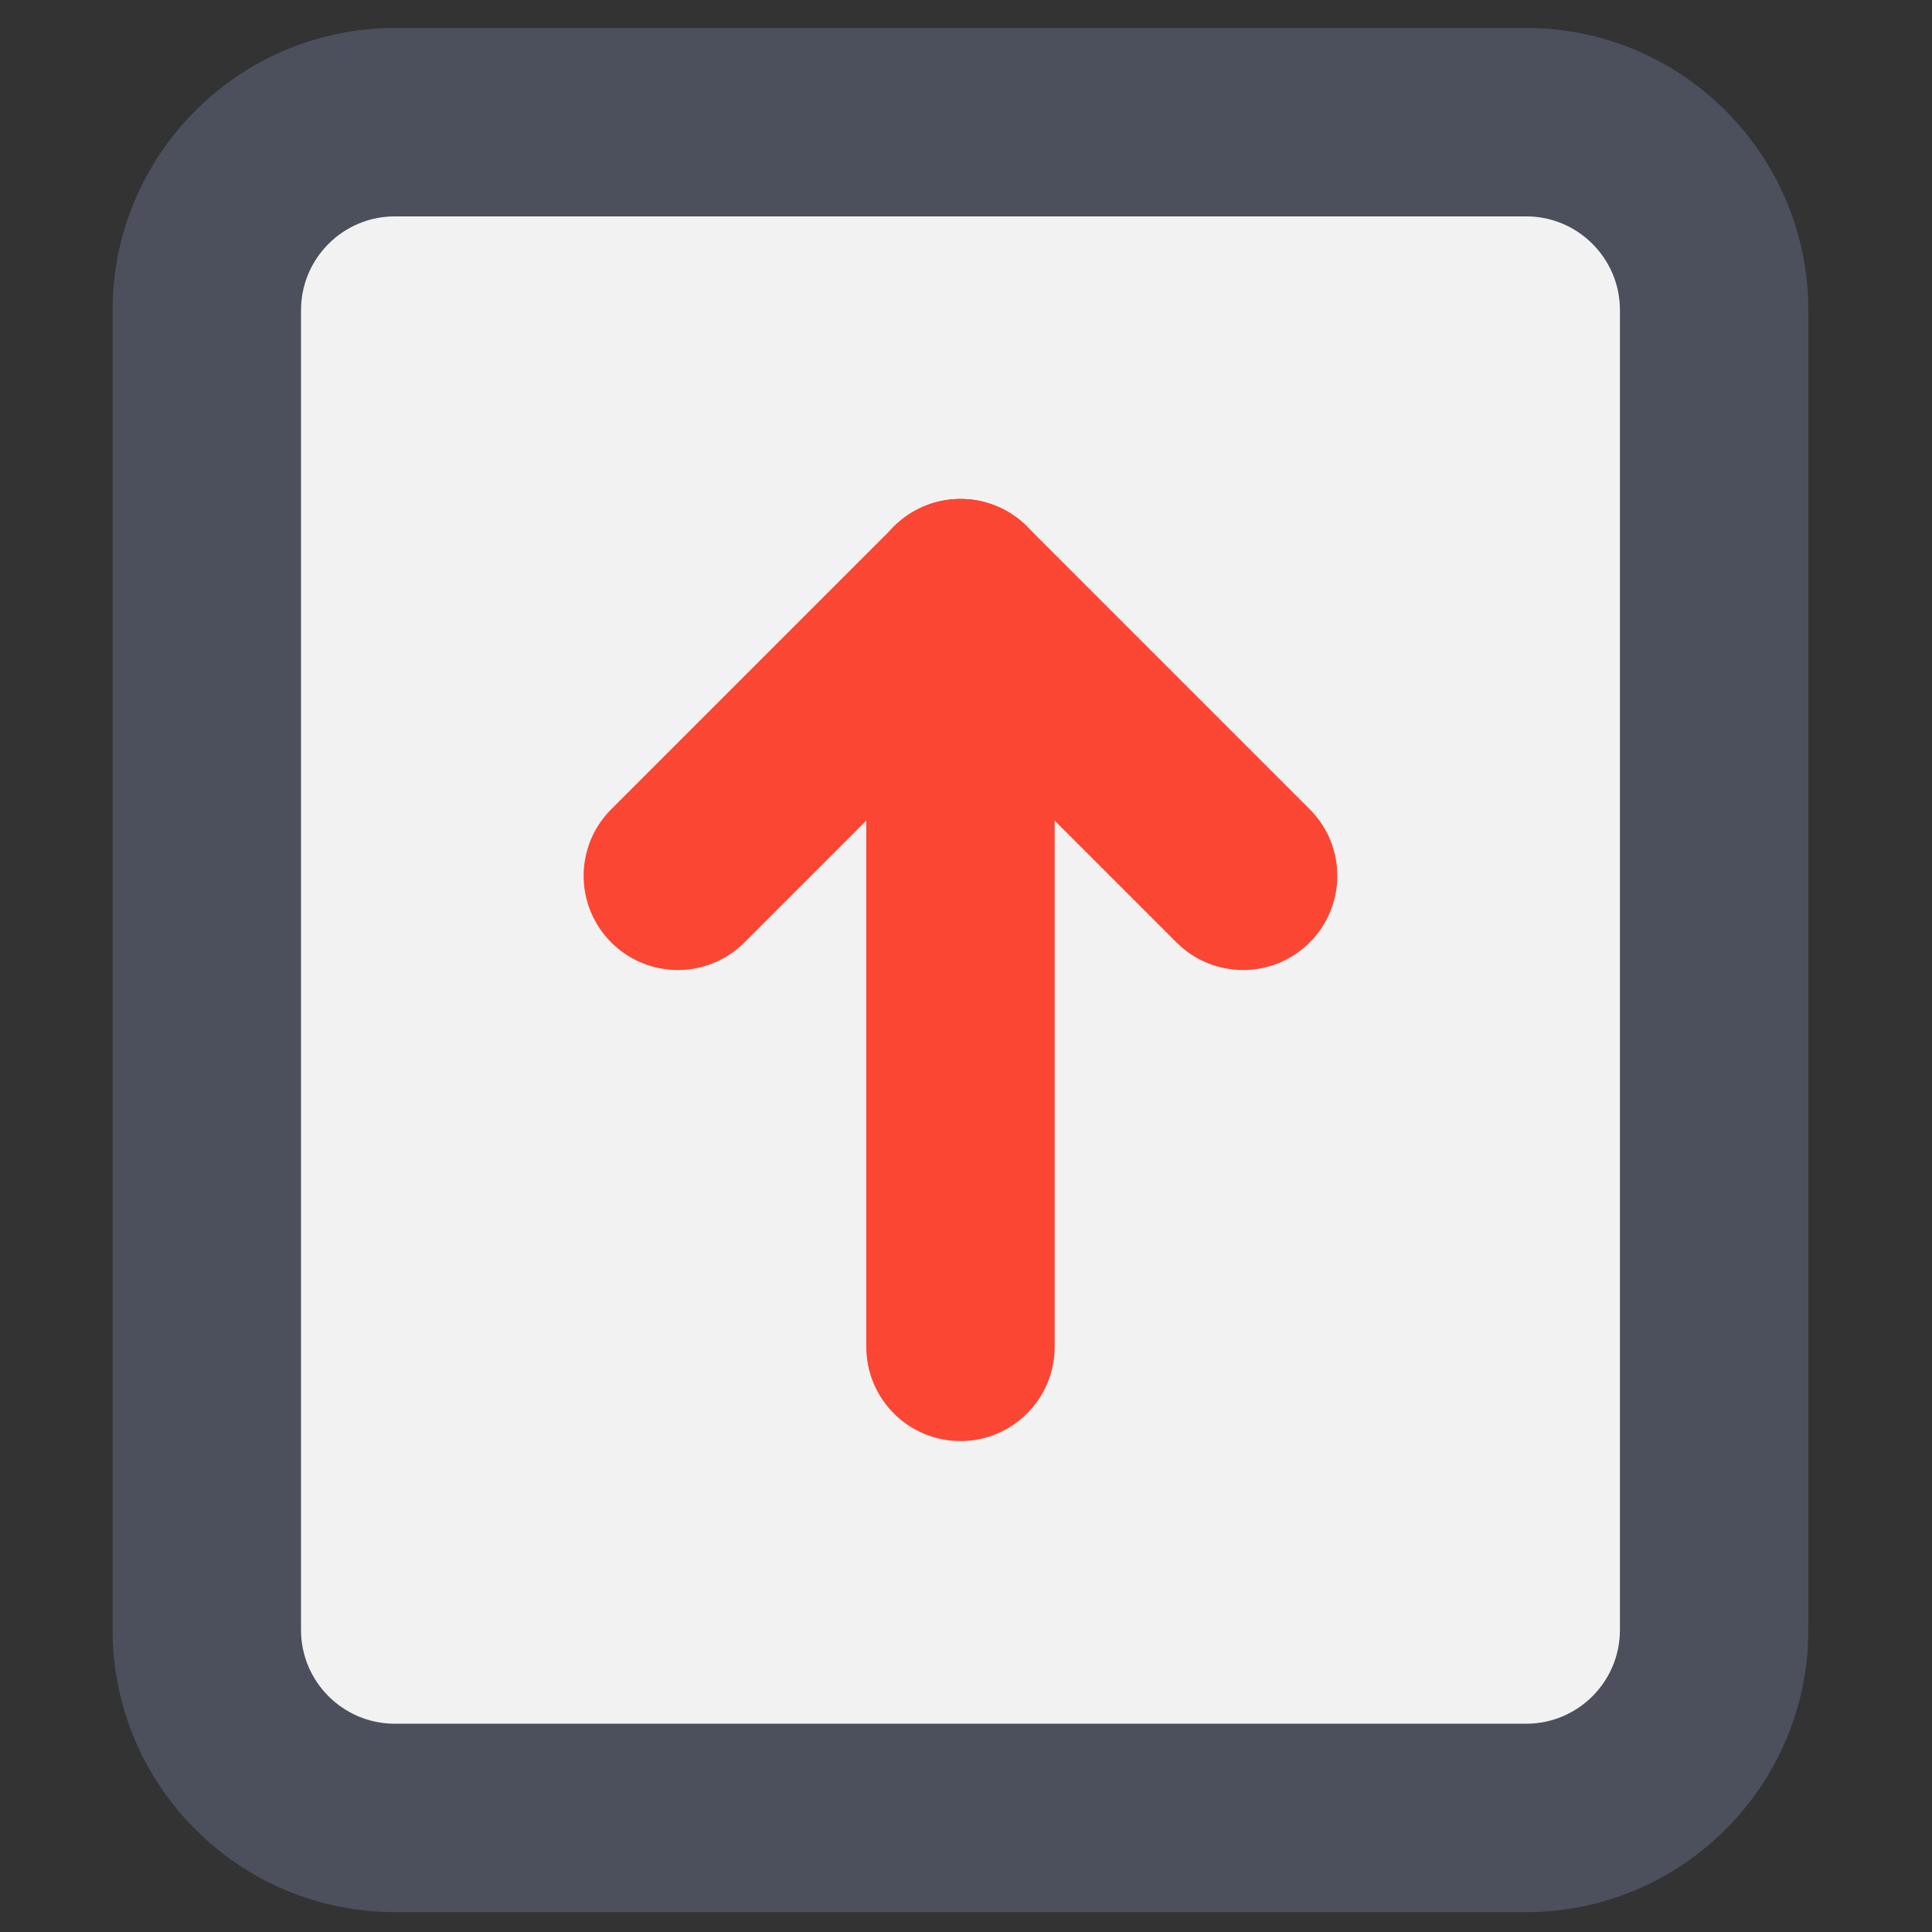
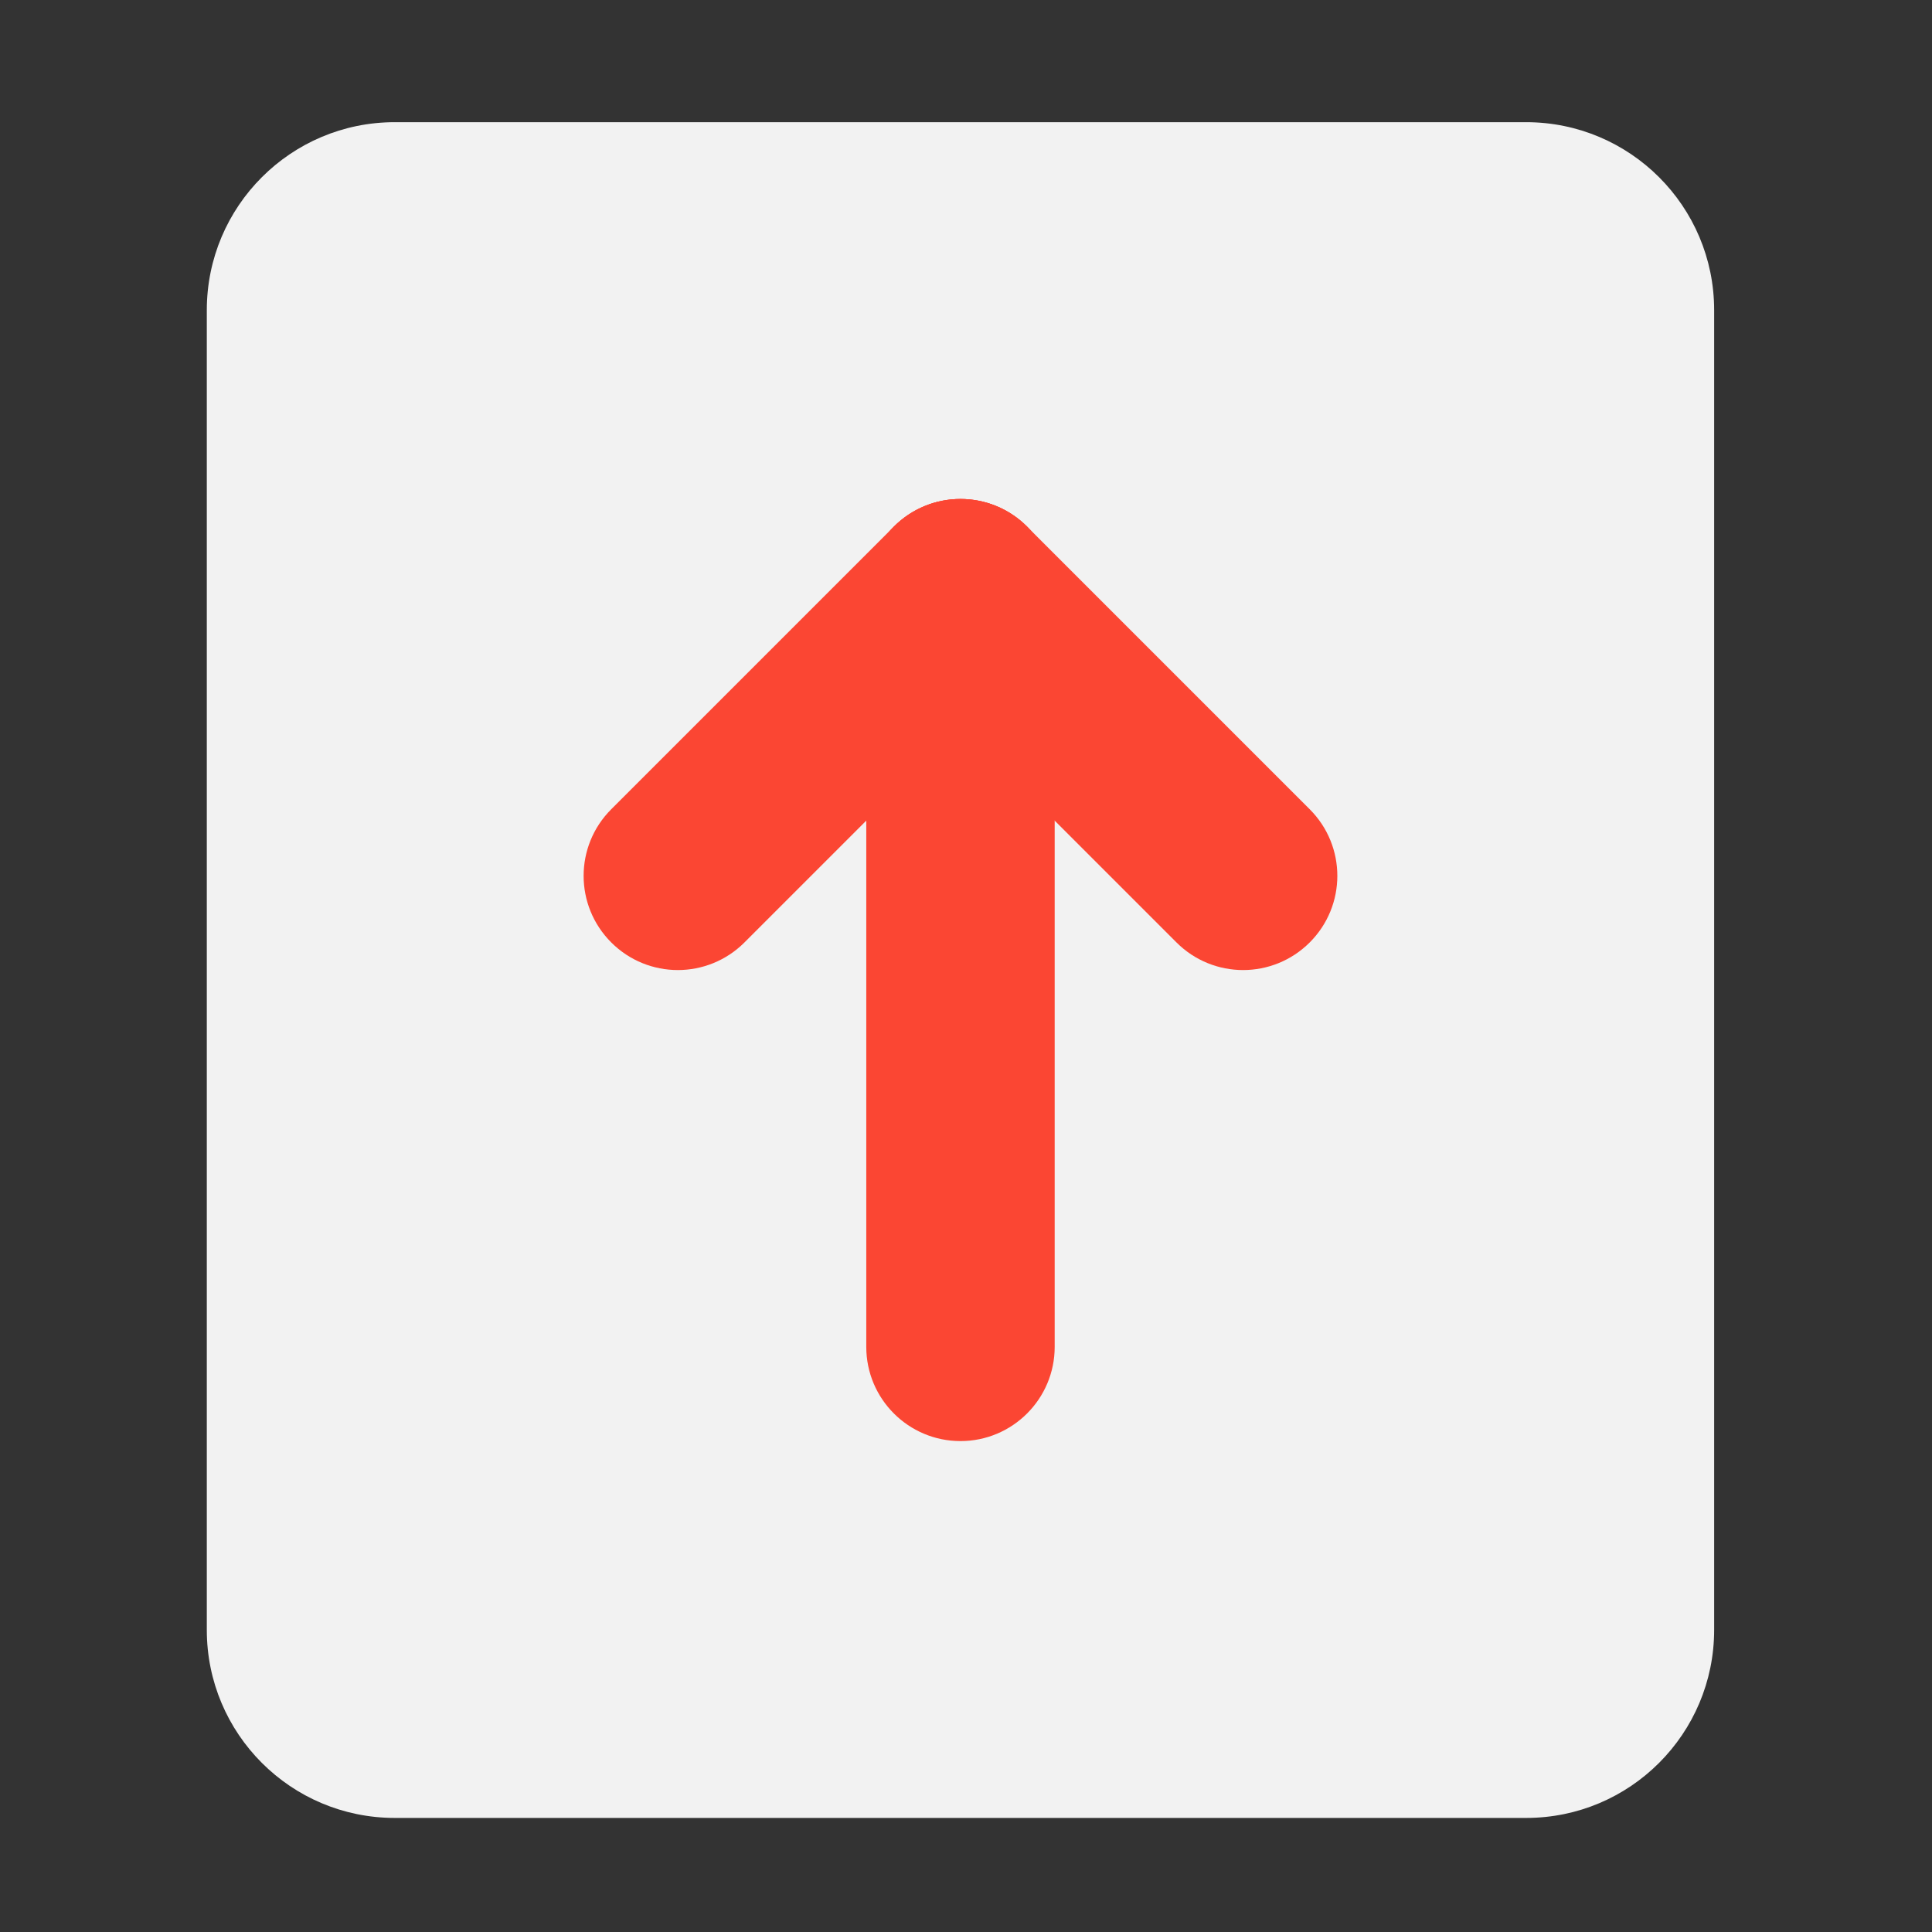
<svg xmlns="http://www.w3.org/2000/svg" version="1.1" viewBox="169 70 175 175">
  <rect x="169" y="70" width="175" height="175" fill="#333333" stroke="none" />
  <path style="fill:#f2f2f2;" d="M307.243,234.667H204.757c-9.404,0-17.024-7.62-17.024-17.024V98.091 c0-9.404,7.62-17.024,17.024-17.024h102.477c9.412,0,17.033,7.62,17.033,17.024v119.543 C324.267,227.046,316.646,234.667,307.243,234.667z" />
-   <path style="fill:#4b505c;" d="M307.243,243.2H204.757c-14.089,0-25.557-11.469-25.557-25.557V98.091 c0-14.089,11.469-25.557,25.557-25.557h102.485c14.089,0,25.557,11.469,25.557,25.557v119.552 C332.8,231.731,321.331,243.2,307.243,243.2z M204.757,89.6c-4.676,0-8.491,3.806-8.491,8.491v119.552 c0,4.685,3.814,8.491,8.491,8.491h102.485c4.685,0,8.491-3.806,8.491-8.491V98.091c0-4.685-3.806-8.491-8.491-8.491H204.757z" />
  <path style="fill:#fb4633;" d="M256,200.533c-4.71,0-8.533-3.823-8.533-8.533v-68.267c0-4.71,3.823-8.533,8.533-8.533 c4.71,0,8.533,3.823,8.533,8.533V192C264.533,196.71,260.71,200.533,256,200.533z" />
  <path style="fill:#fb4633;" d="M281.6,157.867c-2.185,0-4.369-0.836-6.033-2.5l-25.6-25.6c-3.337-3.337-3.337-8.73,0-12.066 c3.328-3.337,8.738-3.337,12.066,0l25.6,25.6c3.337,3.337,3.337,8.73,0,12.066C285.969,157.03,283.785,157.867,281.6,157.867z" />
  <path style="fill:#fb4633;" d="M230.4,157.867c-2.185,0-4.369-0.836-6.033-2.5c-3.337-3.337-3.337-8.73,0-12.066l25.6-25.6 c3.328-3.337,8.738-3.337,12.066,0c3.337,3.337,3.337,8.73,0,12.066l-25.6,25.6C234.769,157.03,232.585,157.867,230.4,157.867z" />
</svg>